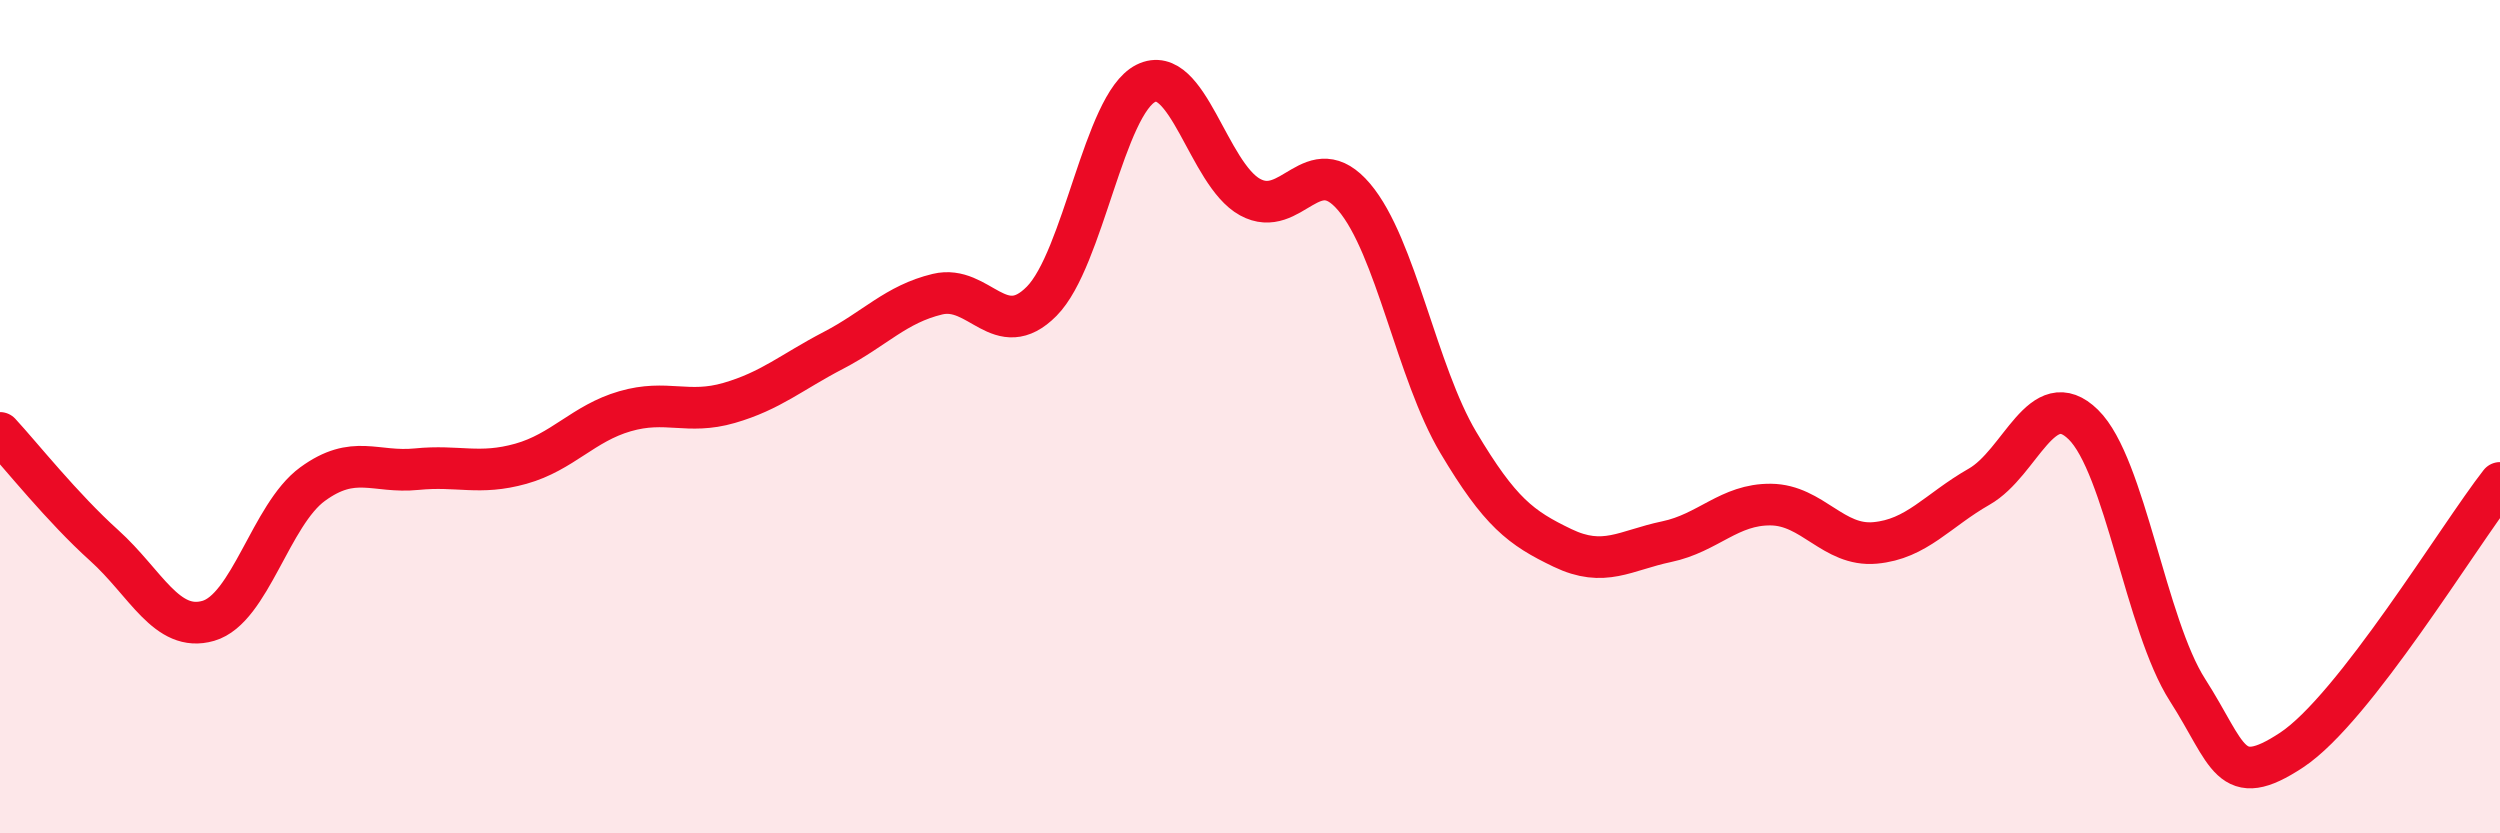
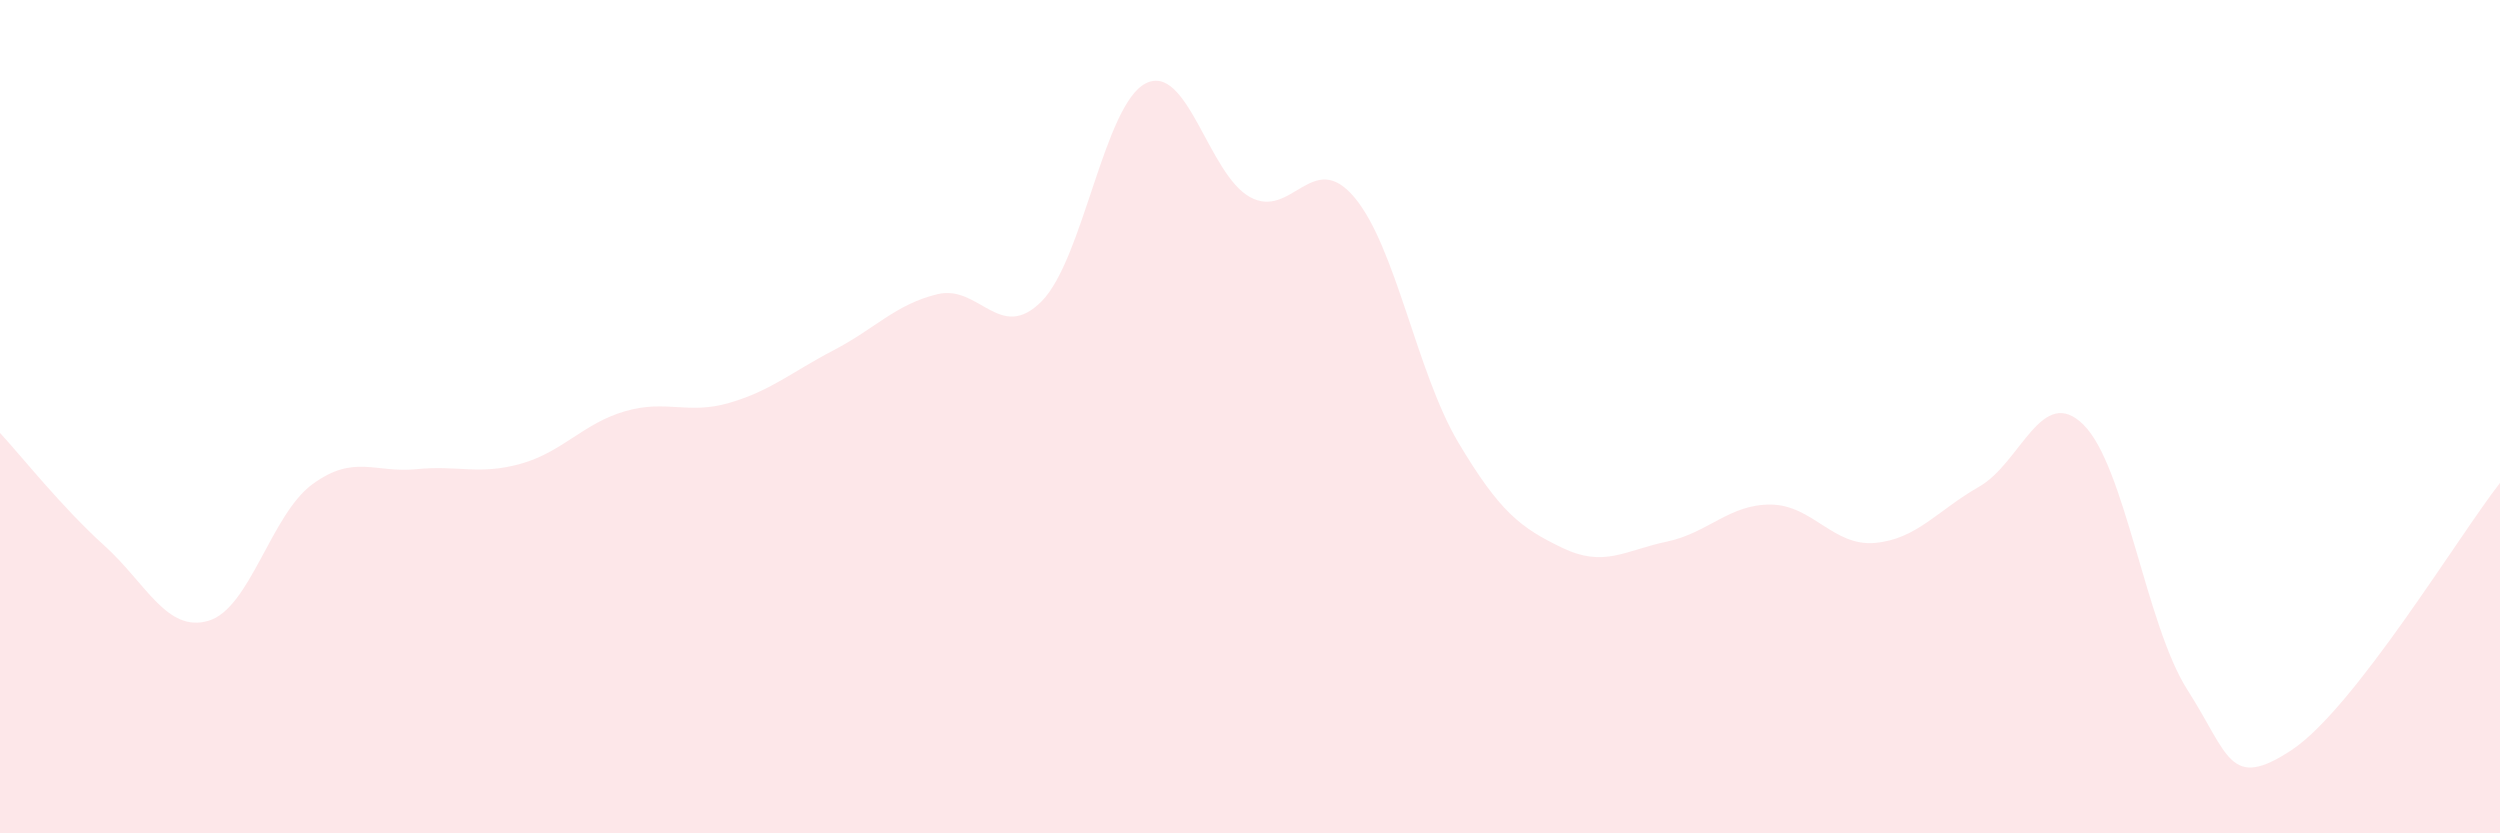
<svg xmlns="http://www.w3.org/2000/svg" width="60" height="20" viewBox="0 0 60 20">
  <path d="M 0,10.39 C 0.5,10.93 1.5,12.19 2.5,13.09 C 3.5,13.99 4,15.19 5,14.9 C 6,14.61 6.5,12.35 7.5,11.62 C 8.5,10.89 9,11.36 10,11.26 C 11,11.16 11.5,11.41 12.5,11.13 C 13.5,10.85 14,10.16 15,9.87 C 16,9.58 16.5,9.96 17.5,9.67 C 18.5,9.38 19,8.93 20,8.41 C 21,7.89 21.5,7.3 22.5,7.06 C 23.5,6.82 24,8.24 25,7.23 C 26,6.22 26.5,2.5 27.5,2 C 28.5,1.5 29,4.18 30,4.73 C 31,5.28 31.5,3.55 32.5,4.73 C 33.5,5.91 34,8.94 35,10.62 C 36,12.3 36.5,12.67 37.5,13.15 C 38.5,13.63 39,13.21 40,13 C 41,12.79 41.5,12.1 42.5,12.11 C 43.5,12.12 44,13.12 45,13.03 C 46,12.94 46.5,12.25 47.5,11.68 C 48.5,11.11 49,9.21 50,10.19 C 51,11.17 51.5,15 52.5,16.56 C 53.5,18.12 53.5,18.99 55,18 C 56.5,17.01 59,12.87 60,11.59L60 20L0 20Z" fill="#EB0A25" opacity="0.1" stroke-linecap="round" stroke-linejoin="round" />
-   <path d="M 0,10.39 C 0.5,10.93 1.5,12.19 2.5,13.09 C 3.5,13.99 4,15.19 5,14.9 C 6,14.61 6.5,12.35 7.5,11.62 C 8.5,10.89 9,11.36 10,11.26 C 11,11.16 11.5,11.41 12.5,11.13 C 13.5,10.85 14,10.16 15,9.87 C 16,9.58 16.5,9.96 17.5,9.67 C 18.5,9.38 19,8.93 20,8.41 C 21,7.89 21.5,7.3 22.5,7.06 C 23.5,6.82 24,8.24 25,7.23 C 26,6.22 26.5,2.5 27.5,2 C 28.5,1.5 29,4.18 30,4.73 C 31,5.28 31.5,3.55 32.5,4.73 C 33.5,5.91 34,8.94 35,10.62 C 36,12.3 36.5,12.67 37.5,13.15 C 38.5,13.63 39,13.21 40,13 C 41,12.79 41.5,12.1 42.5,12.11 C 43.5,12.12 44,13.12 45,13.03 C 46,12.94 46.5,12.25 47.5,11.68 C 48.5,11.11 49,9.21 50,10.19 C 51,11.17 51.5,15 52.5,16.56 C 53.5,18.12 53.5,18.99 55,18 C 56.5,17.01 59,12.87 60,11.59" stroke="#EB0A25" stroke-width="1" fill="none" stroke-linecap="round" stroke-linejoin="round" />
</svg>